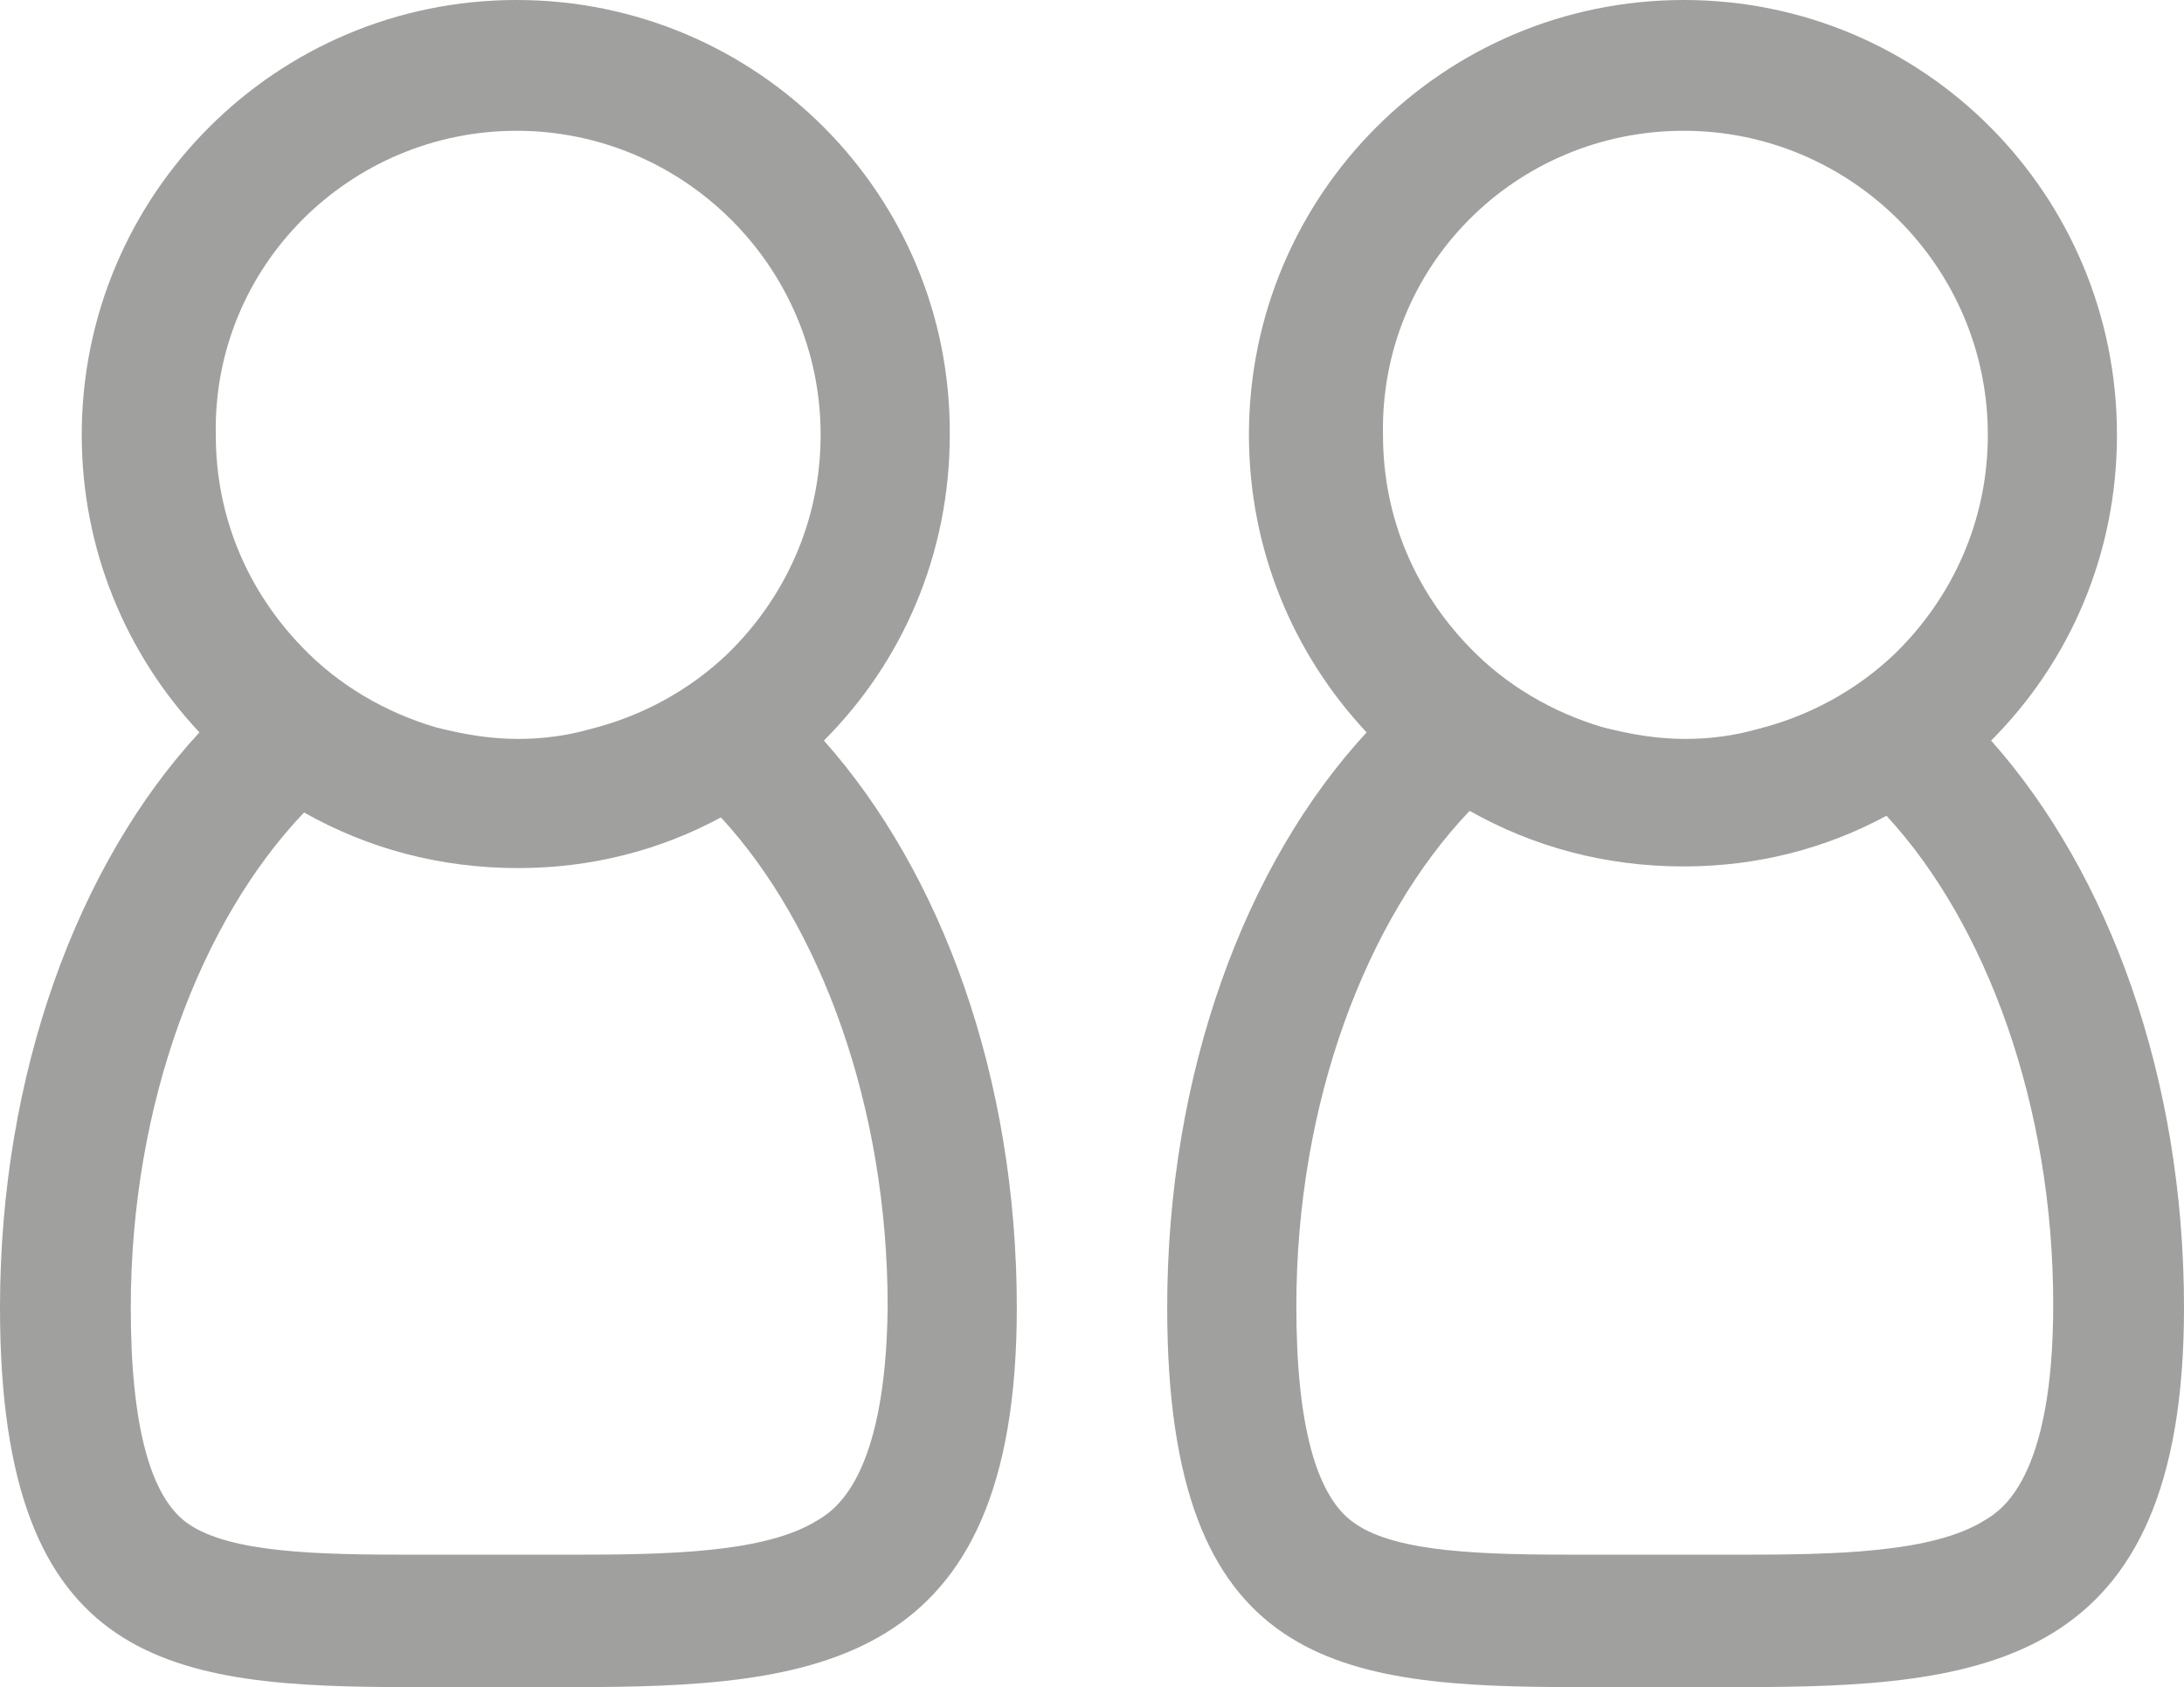
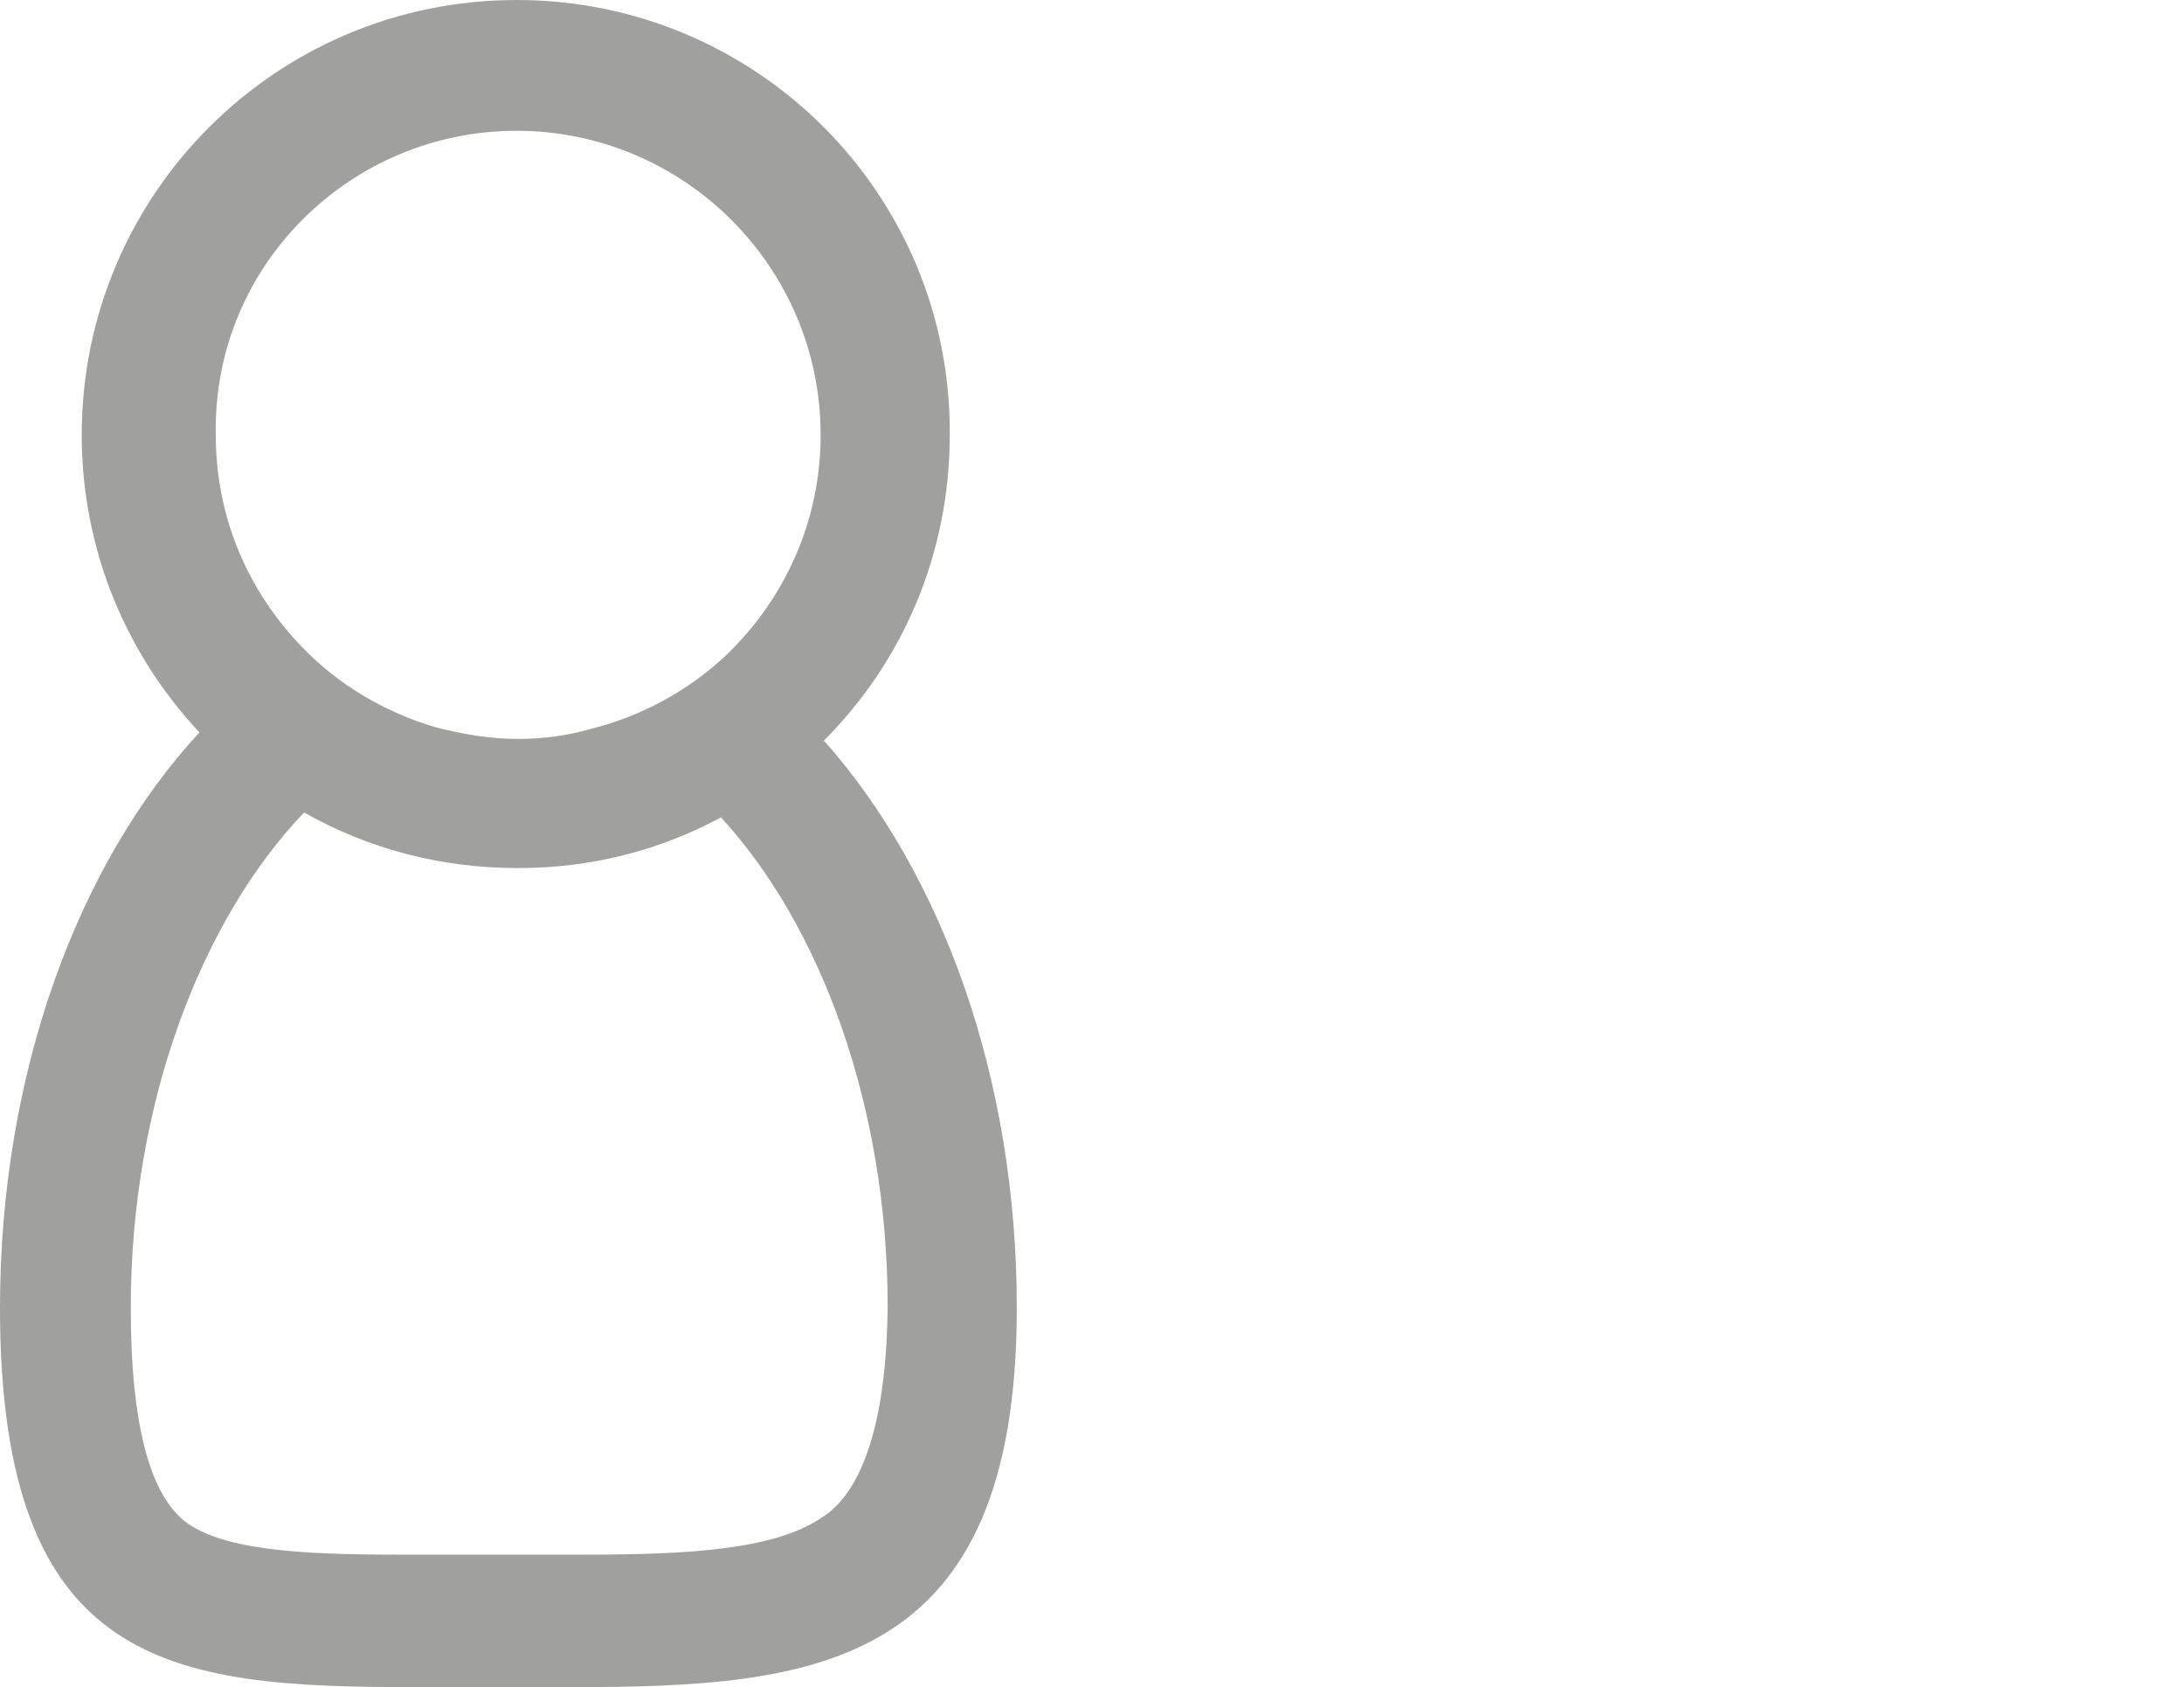
<svg xmlns="http://www.w3.org/2000/svg" version="1.1" id="Ebene_1" x="0px" y="0px" viewBox="0 0 133.6 103.2" style="enable-background:new 0 0 133.6 103.2;" xml:space="preserve">
  <style type="text/css">
	.st0{fill:none;}
	.st1{fill:#A0A09F;}
</style>
  <g>
-     <path class="st0" d="M18.6,49.7C12.3,56.3,8,67.5,8,80c0,7.2,1.2,11.7,3.6,13.3c2.6,1.8,8,1.9,13.7,1.9c0.8,0,1.5,0,2.3,0   c0.8,0,1.6,0,2.5,0c0.8,0,1.7,0,2.5,0c0.8,0,1.6,0,2.4,0c5.9,0,11.9-0.2,15.1-2.1c1-0.6,4.2-2.6,4.2-13.1   c0-12.2-4.1-23.3-10.2-29.9c-3.7,2-7.9,3.1-12.4,3.1C26.9,53.1,22.4,51.9,18.6,49.7z" />
    <path class="st1" d="M50.4,45.3c4.8-4.8,7.7-11.4,7.7-18.7C58.2,11.9,46.3,0,31.6,0C16.9,0,5,11.9,5,26.6c0,7,2.7,13.4,7.2,18.2   C4.8,52.8,0,65.6,0,80c0,22.1,10.5,23.2,25.3,23.2c1.5,0,3.1,0,4.8,0c1.6,0,3.3,0,4.8,0c15,0,27.3-1.1,27.3-23.2   C62.2,65.9,57.6,53.4,50.4,45.3z M31.6,8c10.2,0,18.6,8.3,18.6,18.6c0,5.3-2.2,10-5.7,13.4c-2.3,2.2-5.2,3.8-8.4,4.6   c-1.4,0.4-2.9,0.6-4.4,0.6c-1.8,0-3.4-0.3-5-0.7c-3.1-0.9-6-2.6-8.2-4.9c-3.3-3.4-5.3-7.9-5.3-13C13,16.3,21.4,8,31.6,8z M50,93   c-3.2,2-9.2,2.1-15.1,2.1c-0.8,0-1.6,0-2.4,0c-0.8,0-1.7,0-2.5,0c-0.8,0-1.7,0-2.5,0c-0.8,0-1.5,0-2.3,0c-5.7,0-11.1-0.1-13.7-1.9   C9.2,91.6,8,87.2,8,80c0-12.5,4.3-23.7,10.6-30.3c3.9,2.2,8.3,3.4,13.1,3.4c4.5,0,8.7-1.1,12.4-3.1c6.1,6.6,10.2,17.7,10.2,29.9   C54.2,90.5,51,92.4,50,93z" />
  </g>
  <g>
-     <path class="st0" d="M89.9,49.7C83.6,56.3,79.4,67.5,79.4,80c0,7.2,1.2,11.7,3.6,13.3c2.6,1.8,8,1.9,13.7,1.9c0.8,0,1.5,0,2.3,0   c0.8,0,1.6,0,2.5,0c0.8,0,1.7,0,2.5,0c0.8,0,1.6,0,2.4,0c5.9,0,11.9-0.2,15.1-2.1c1-0.6,4.2-2.6,4.2-13.1   c0-12.2-4.1-23.3-10.2-29.9c-3.7,2-7.9,3.1-12.4,3.1C98.2,53.1,93.8,51.9,89.9,49.7z" />
-     <path class="st1" d="M121.8,45.3c4.8-4.8,7.7-11.4,7.7-18.7C129.5,11.9,117.7,0,103,0C88.3,0,76.4,11.9,76.4,26.6   c0,7,2.7,13.4,7.2,18.2C76.2,52.8,71.4,65.6,71.4,80c0,22.1,10.5,23.2,25.3,23.2c1.5,0,3.1,0,4.8,0c1.6,0,3.3,0,4.8,0   c15,0,27.3-1.1,27.3-23.2C133.6,65.9,129,53.4,121.8,45.3z M103,8c10.2,0,18.6,8.3,18.6,18.6c0,5.3-2.2,10-5.7,13.4   c-2.3,2.2-5.2,3.8-8.4,4.6c-1.4,0.4-2.9,0.6-4.4,0.6c-1.8,0-3.4-0.3-5-0.7c-3.1-0.9-6-2.6-8.2-4.9c-3.3-3.4-5.3-7.9-5.3-13   C84.4,16.3,92.7,8,103,8z M121.4,93c-3.2,2-9.2,2.1-15.1,2.1c-0.8,0-1.6,0-2.4,0c-0.8,0-1.7,0-2.5,0c-0.8,0-1.7,0-2.5,0   c-0.8,0-1.5,0-2.3,0c-5.7,0-11.1-0.1-13.7-1.9c-2.4-1.6-3.6-6.1-3.6-13.3c0-12.5,4.3-23.7,10.6-30.3c3.9,2.2,8.3,3.4,13.1,3.4   c4.5,0,8.7-1.1,12.4-3.1c6.1,6.6,10.2,17.7,10.2,29.9C125.6,90.5,122.4,92.4,121.4,93z" />
-   </g>
+     </g>
</svg>